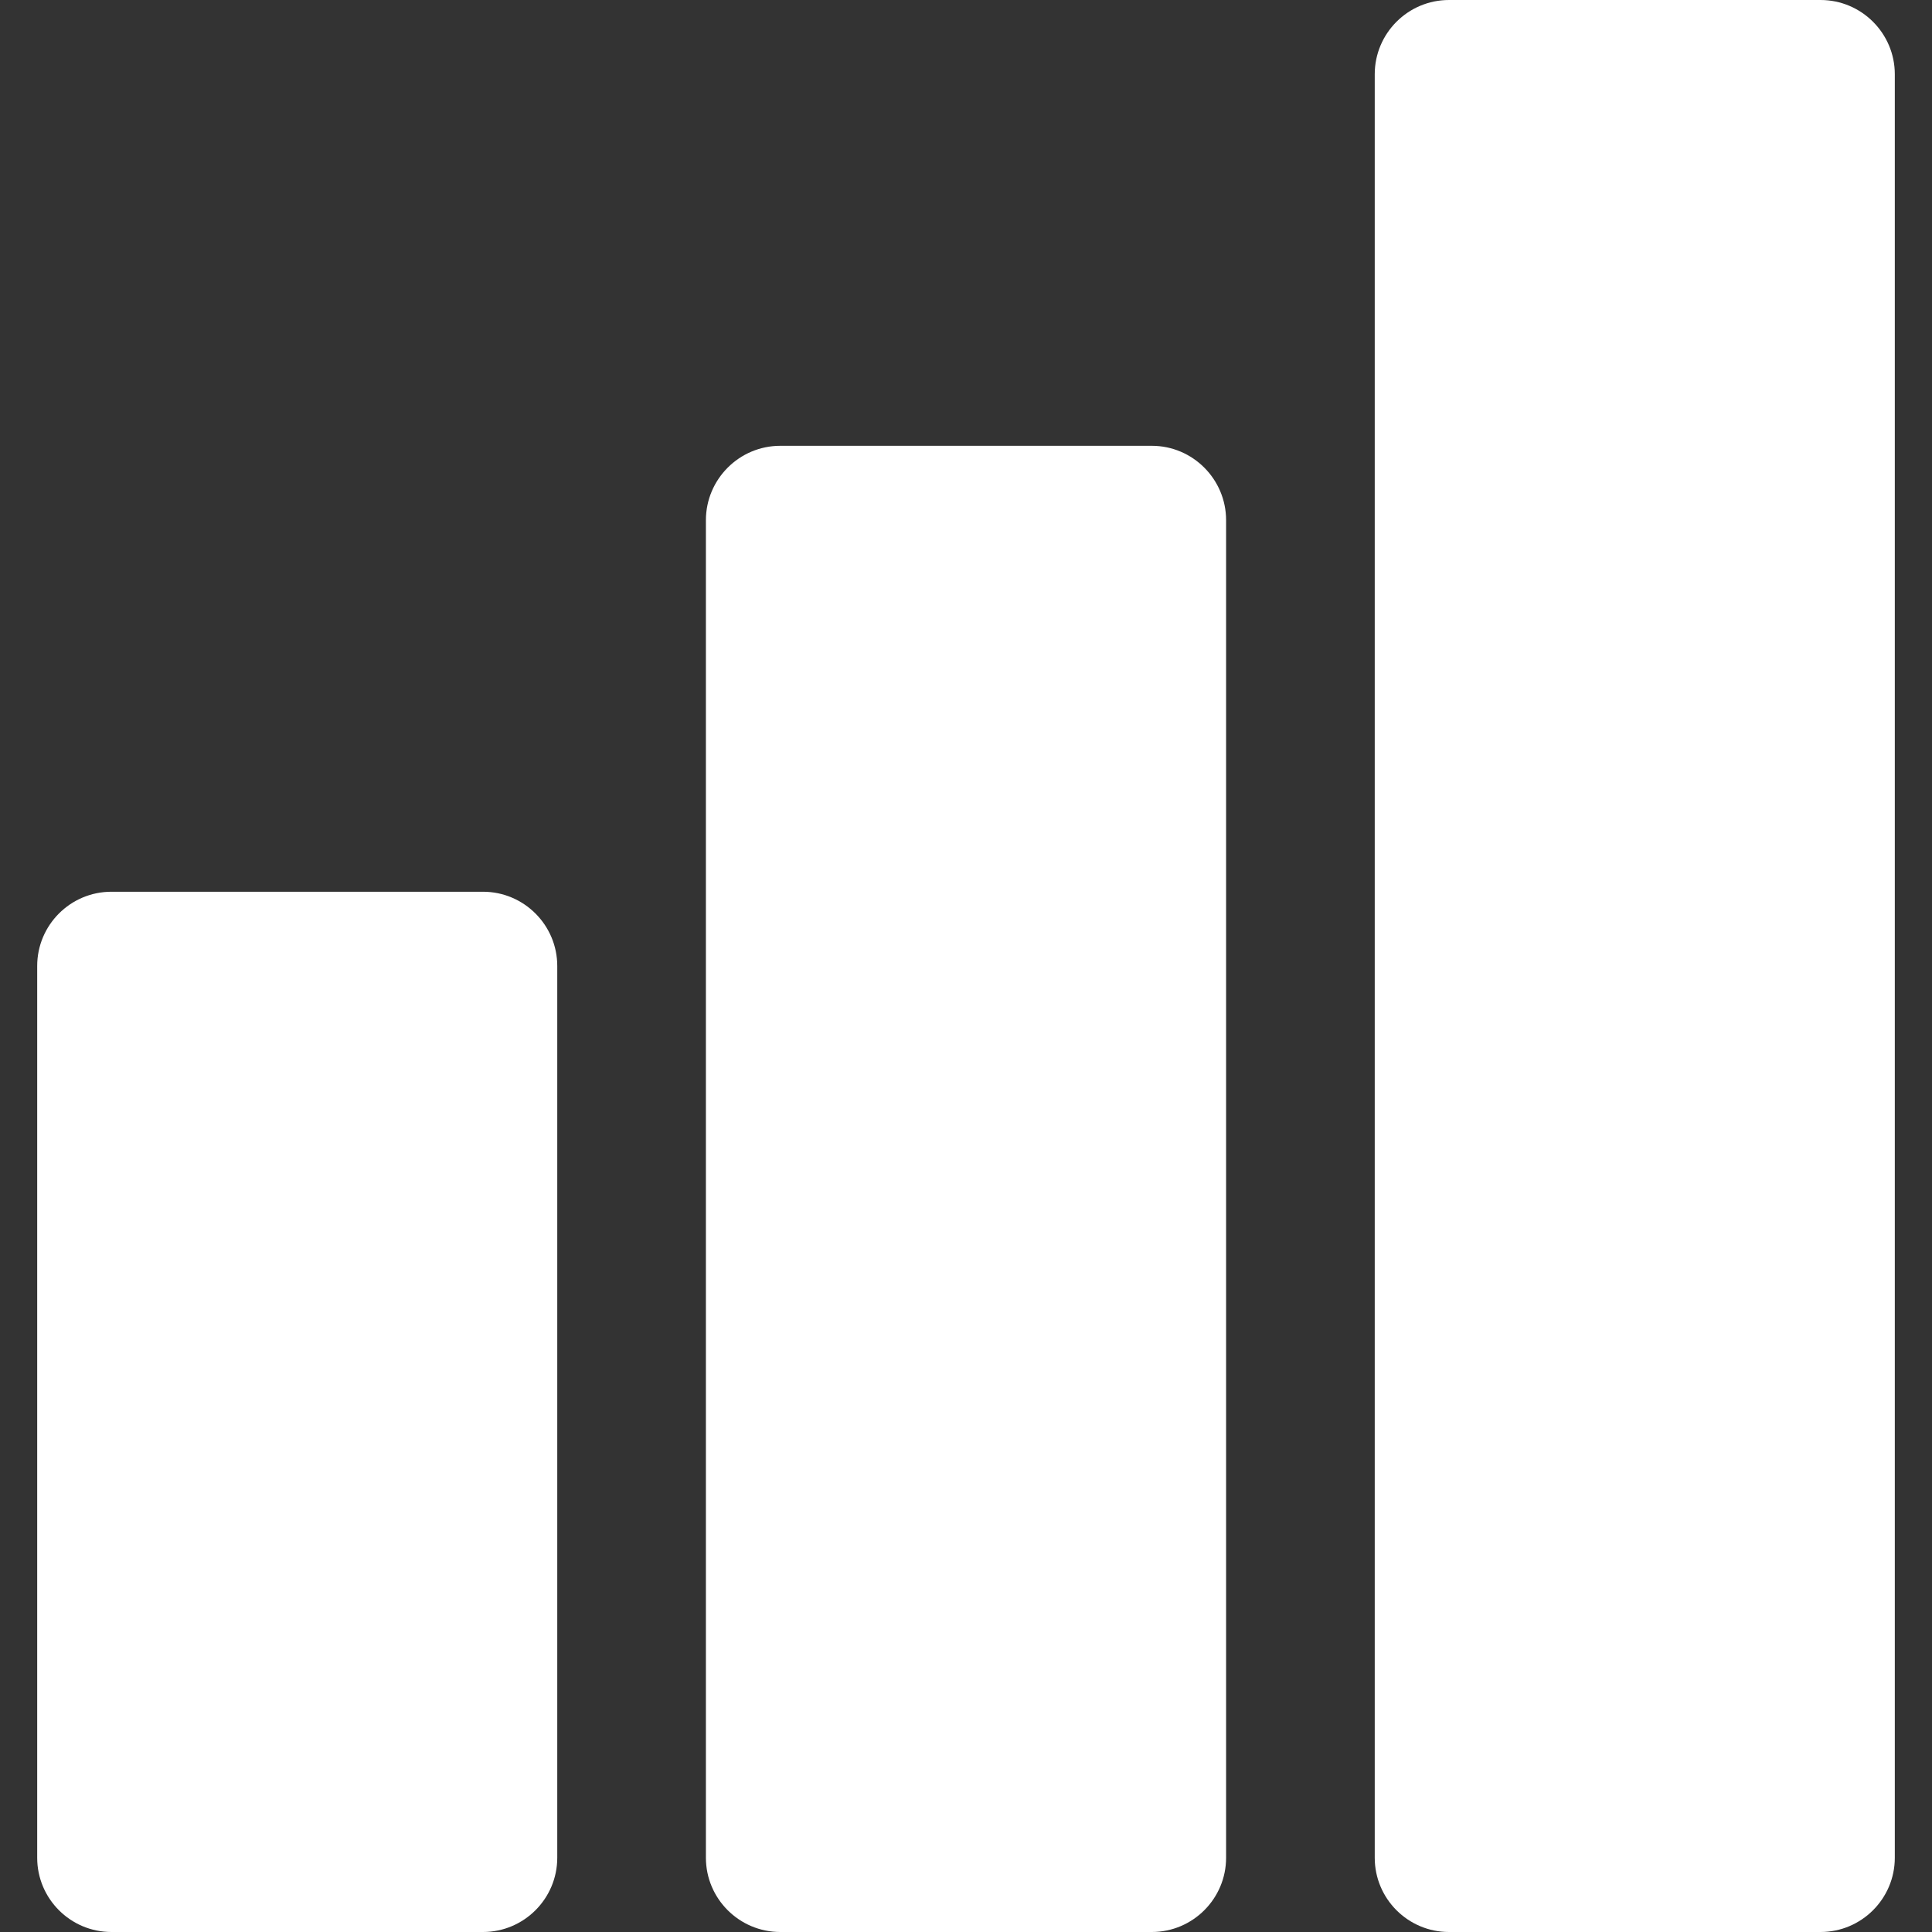
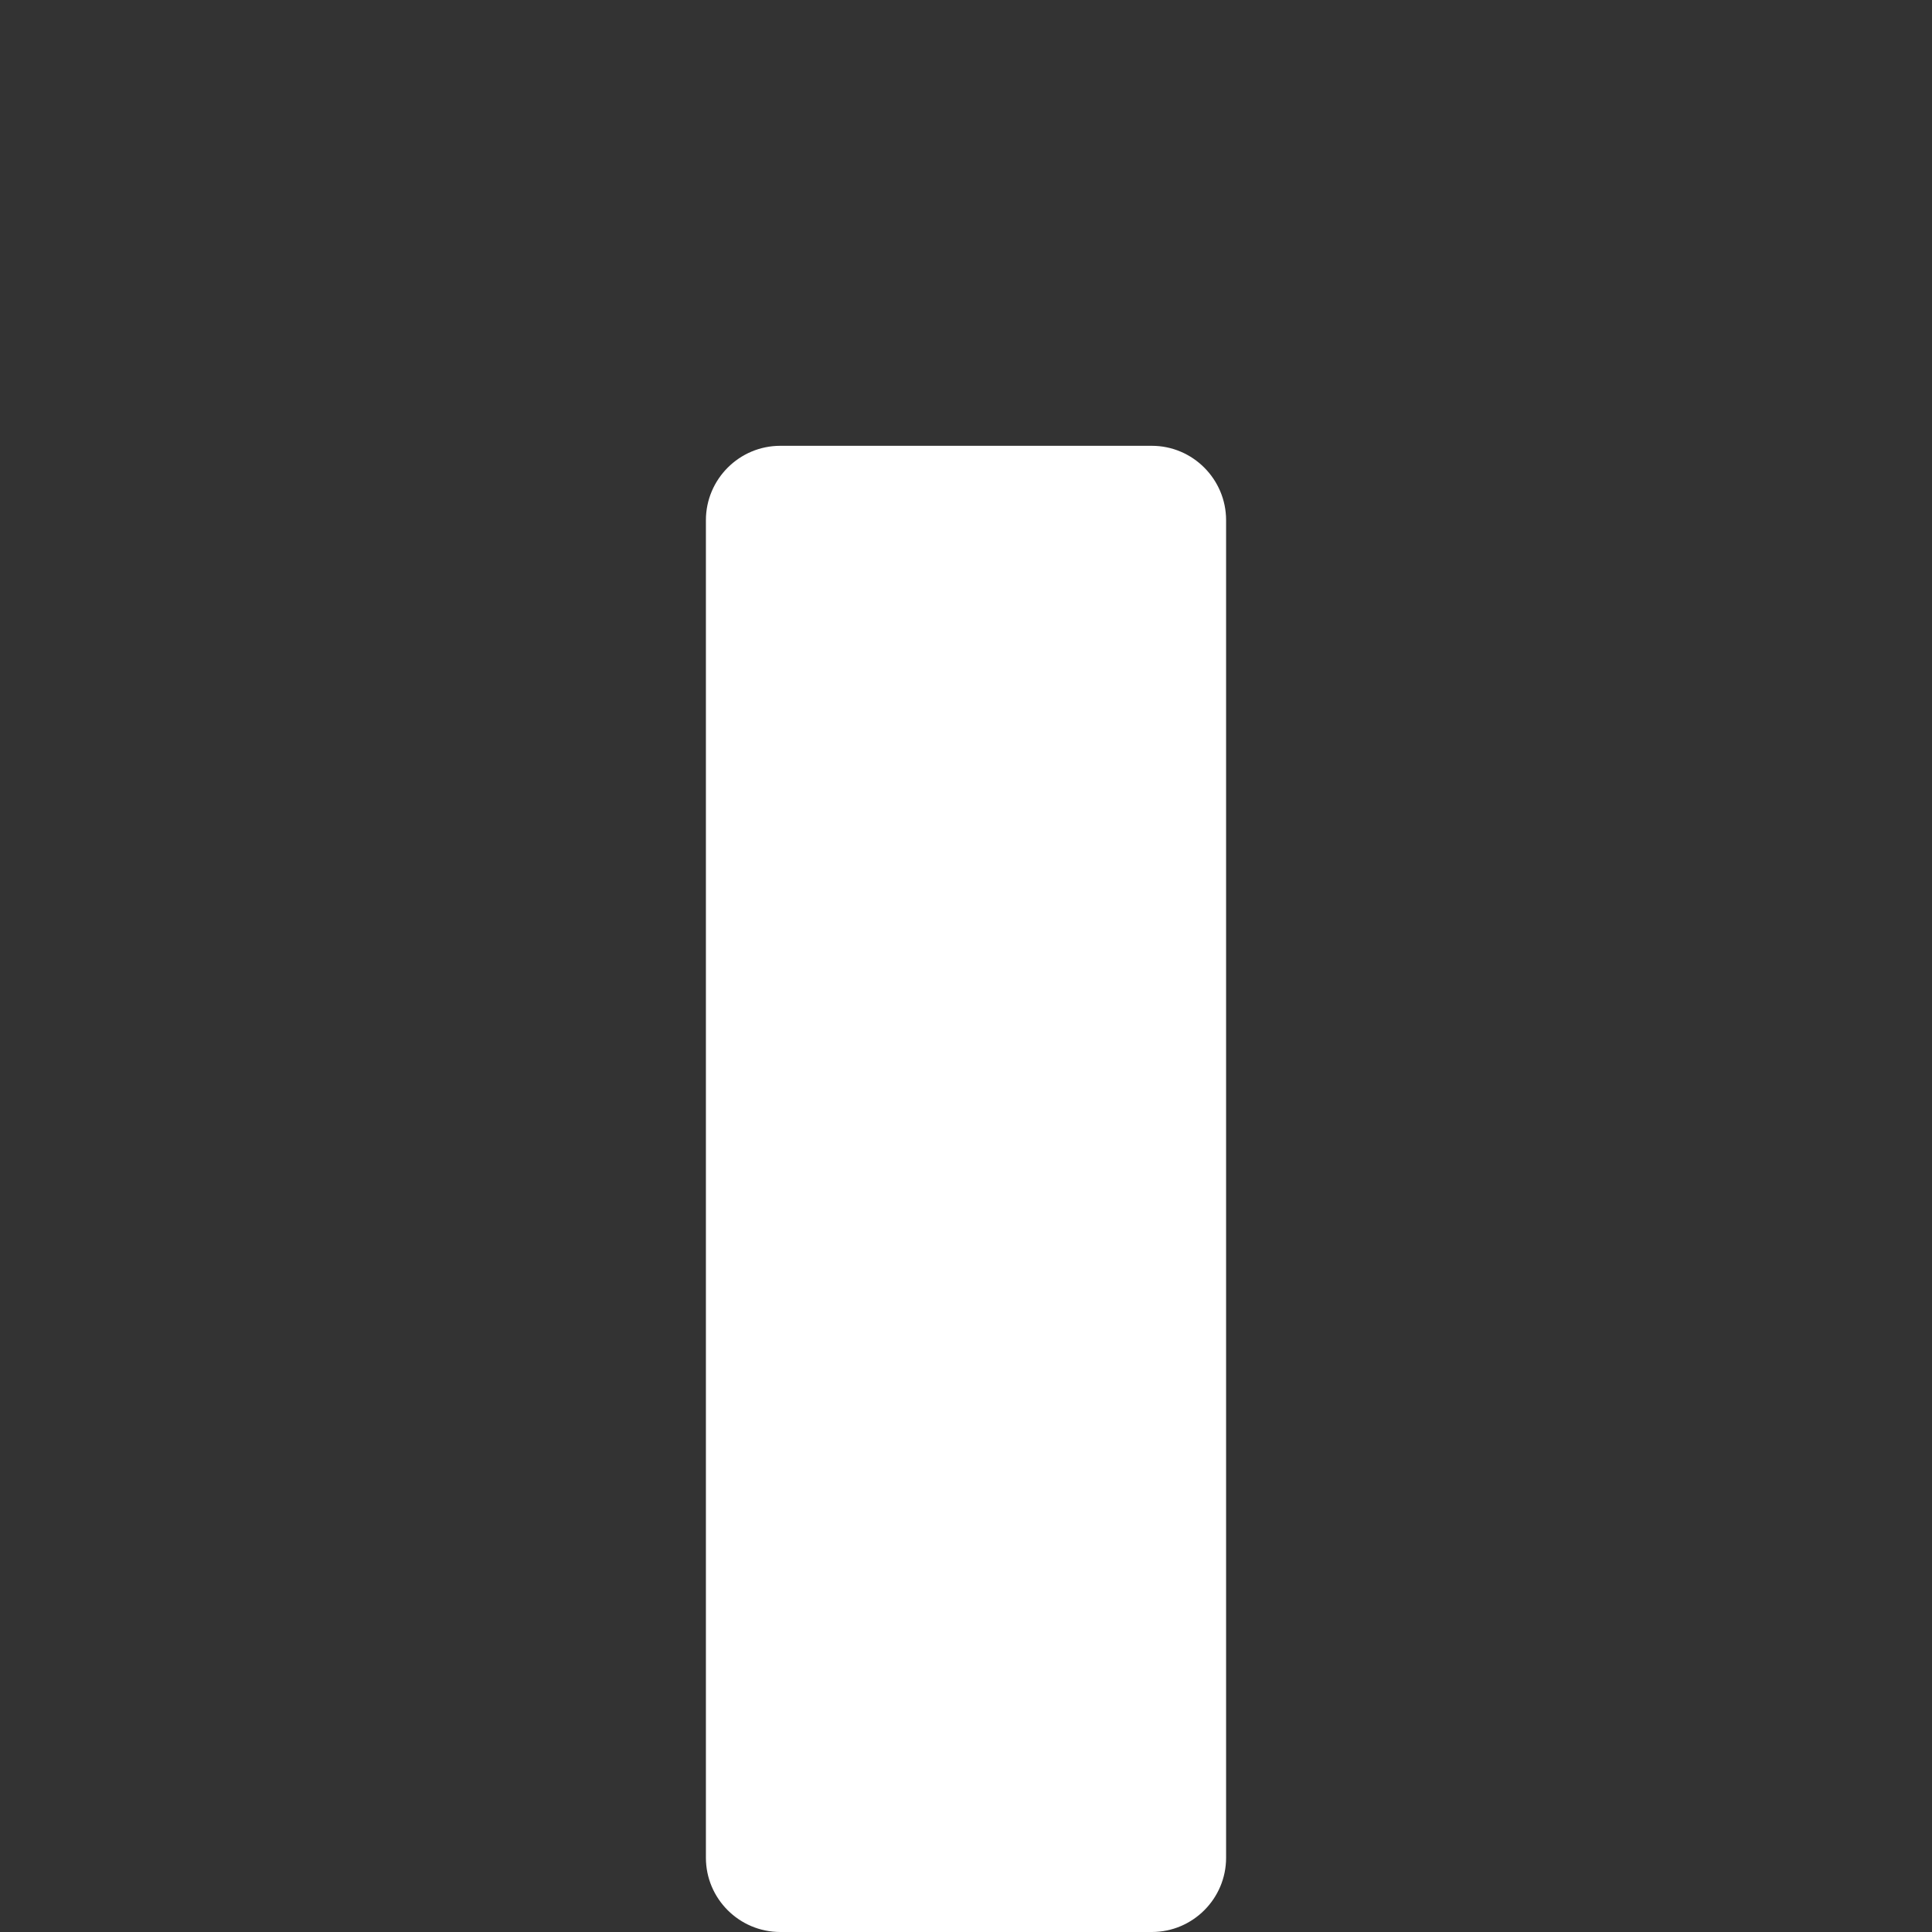
<svg xmlns="http://www.w3.org/2000/svg" width="16" height="16" viewBox="0 0 16 16" fill="none">
  <rect x="0" y="0" width="16" height="16" fill="#333333" stroke="none" />
  <g clip-path="url(#clip0_11_34)">
-     <path d="M12 16C11.66 16 11.385 15.724 11.385 15.385V0.615C11.385 0.276 11.66 0 12 0H15.077C15.416 0 15.692 0.276 15.692 0.615V15.385C15.692 15.724 15.416 16 15.077 16H12Z" fill="white" />
    <path d="M6.462 16C6.122 16 5.846 15.724 5.846 15.385V4.308C5.846 3.969 6.122 3.692 6.462 3.692H9.539C9.878 3.692 10.154 3.969 10.154 4.308V15.385C10.154 15.724 9.878 16 9.539 16H6.462Z" fill="white" />
-     <path d="M0.923 16C0.583 16 0.308 15.724 0.308 15.385V8C0.308 7.661 0.583 7.385 0.923 7.385H4C4.339 7.385 4.615 7.661 4.615 8V15.385C4.615 15.724 4.339 16 4 16H0.923Z" fill="white" />
  </g>
  <defs>
    <clipPath id="clip0_11_34">
      <rect width="16" height="16" fill="white" />
    </clipPath>
  </defs>
</svg>